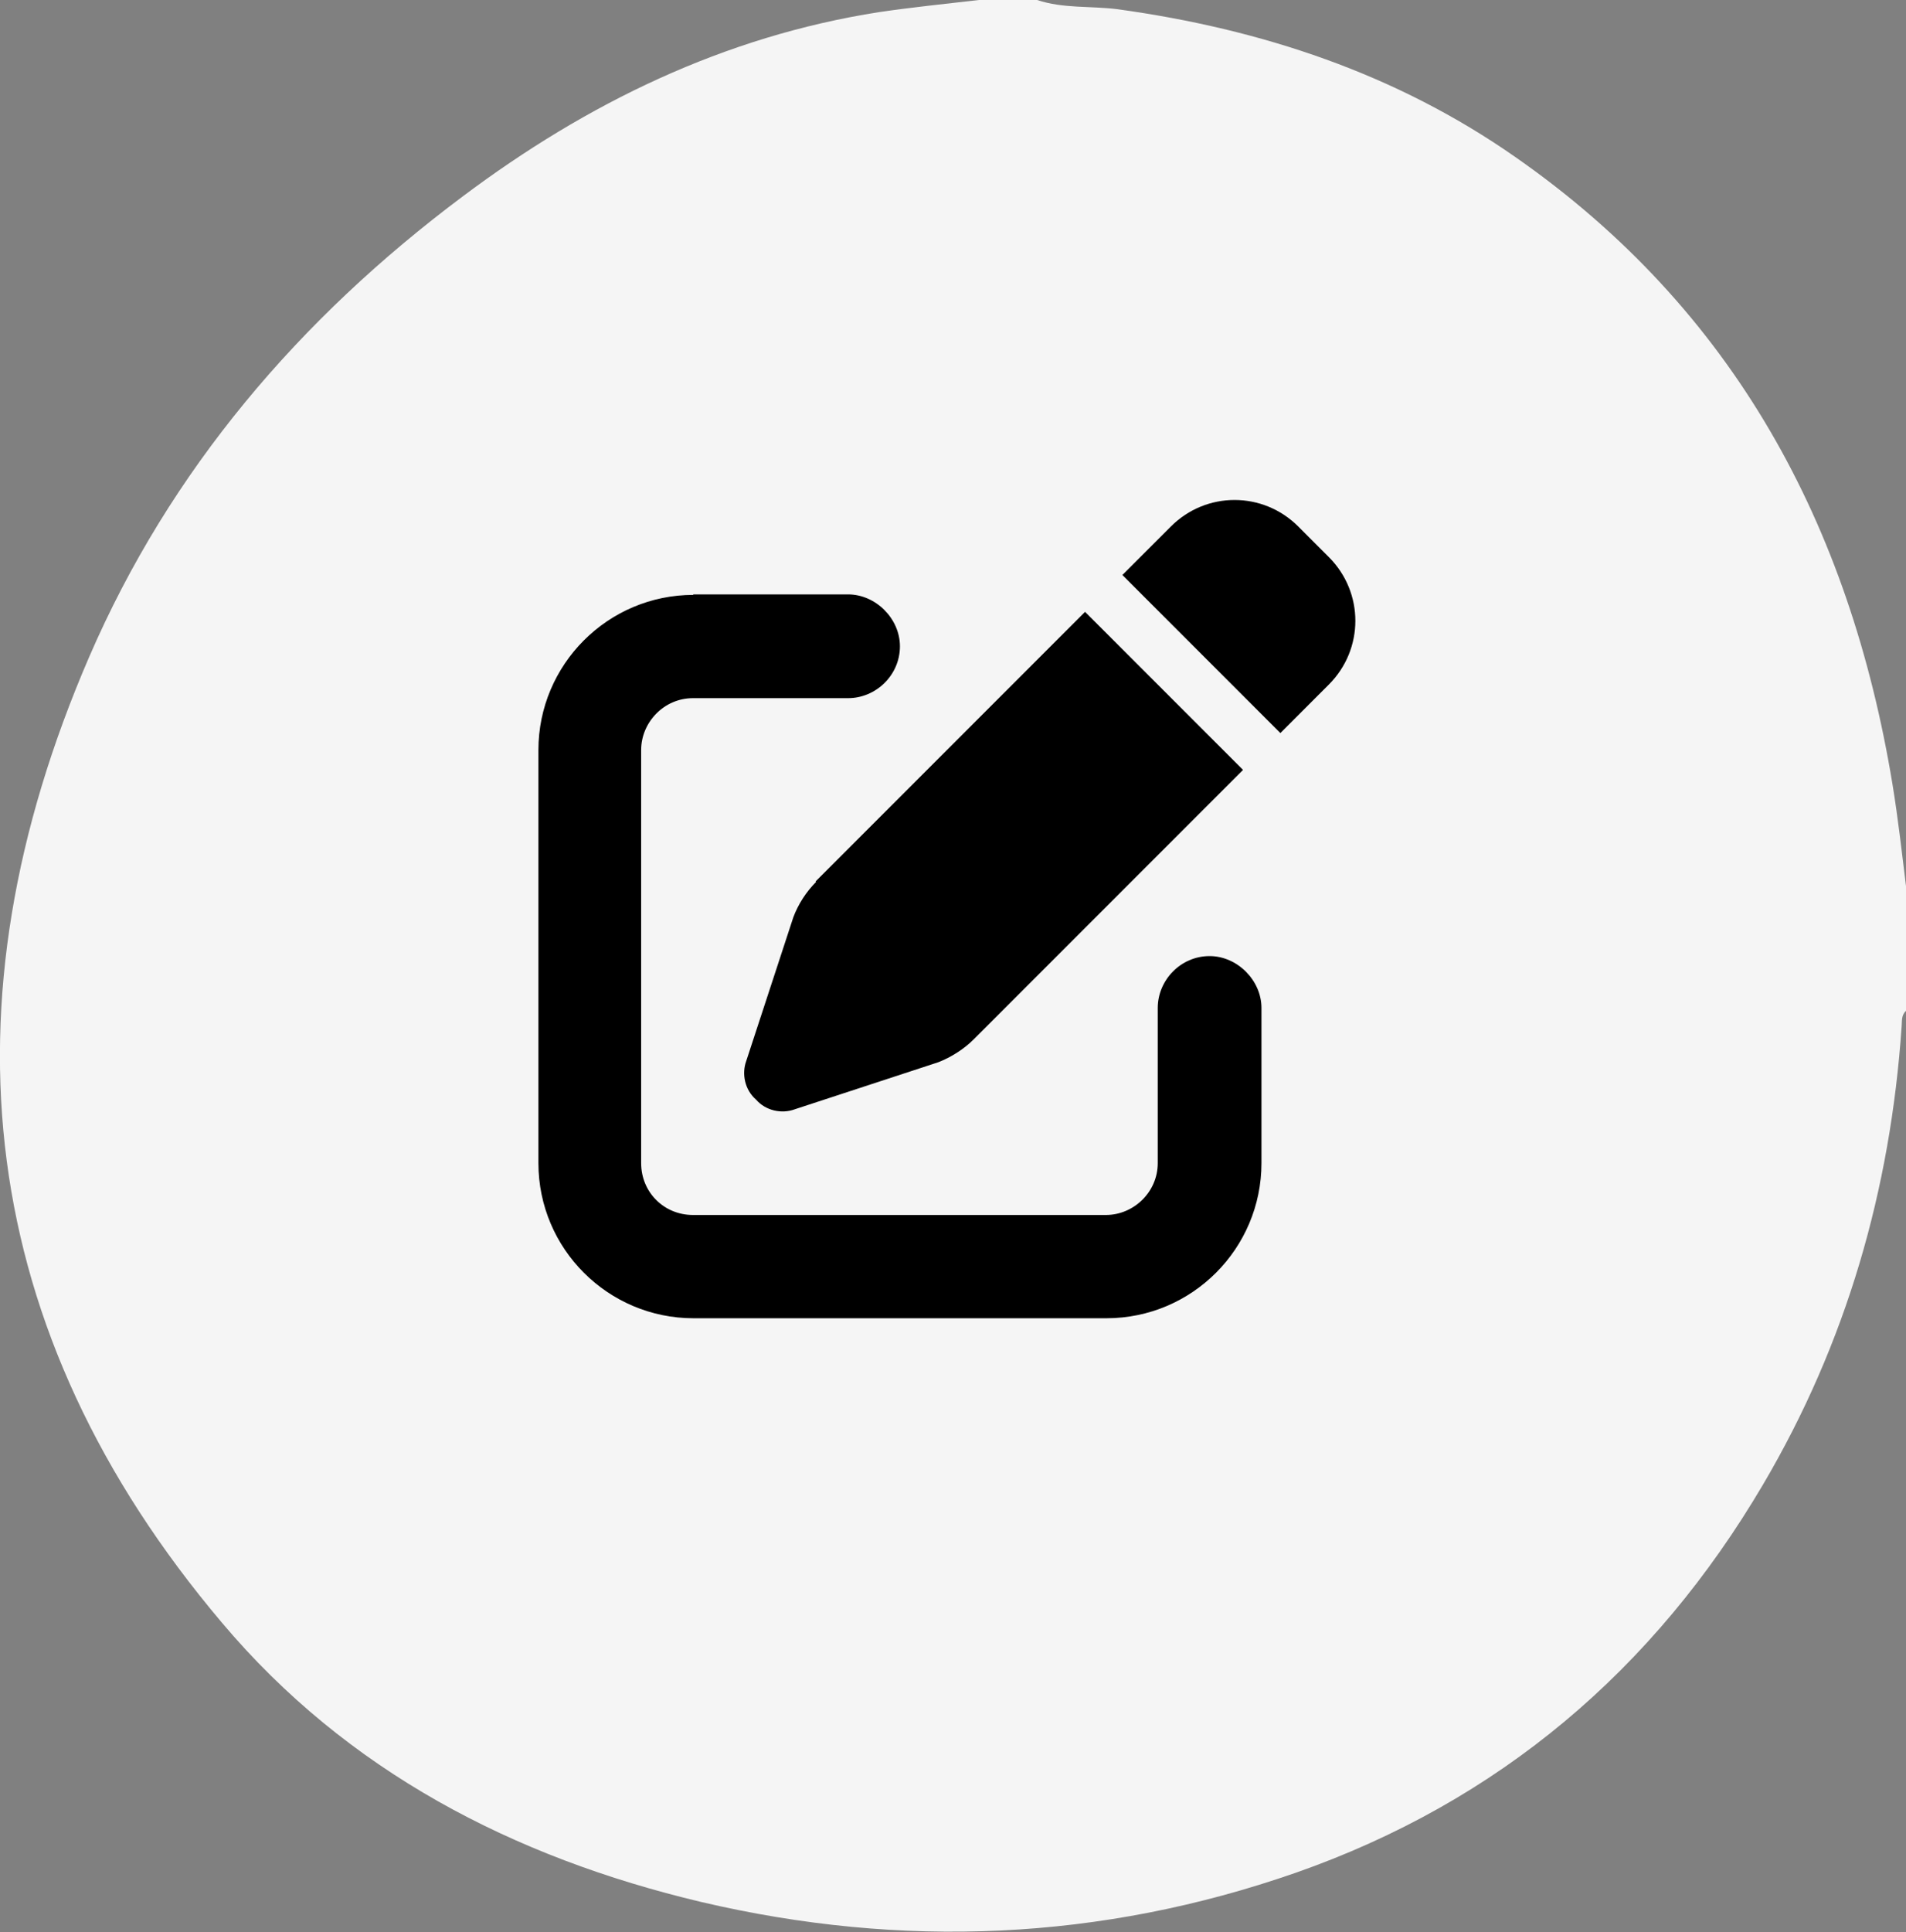
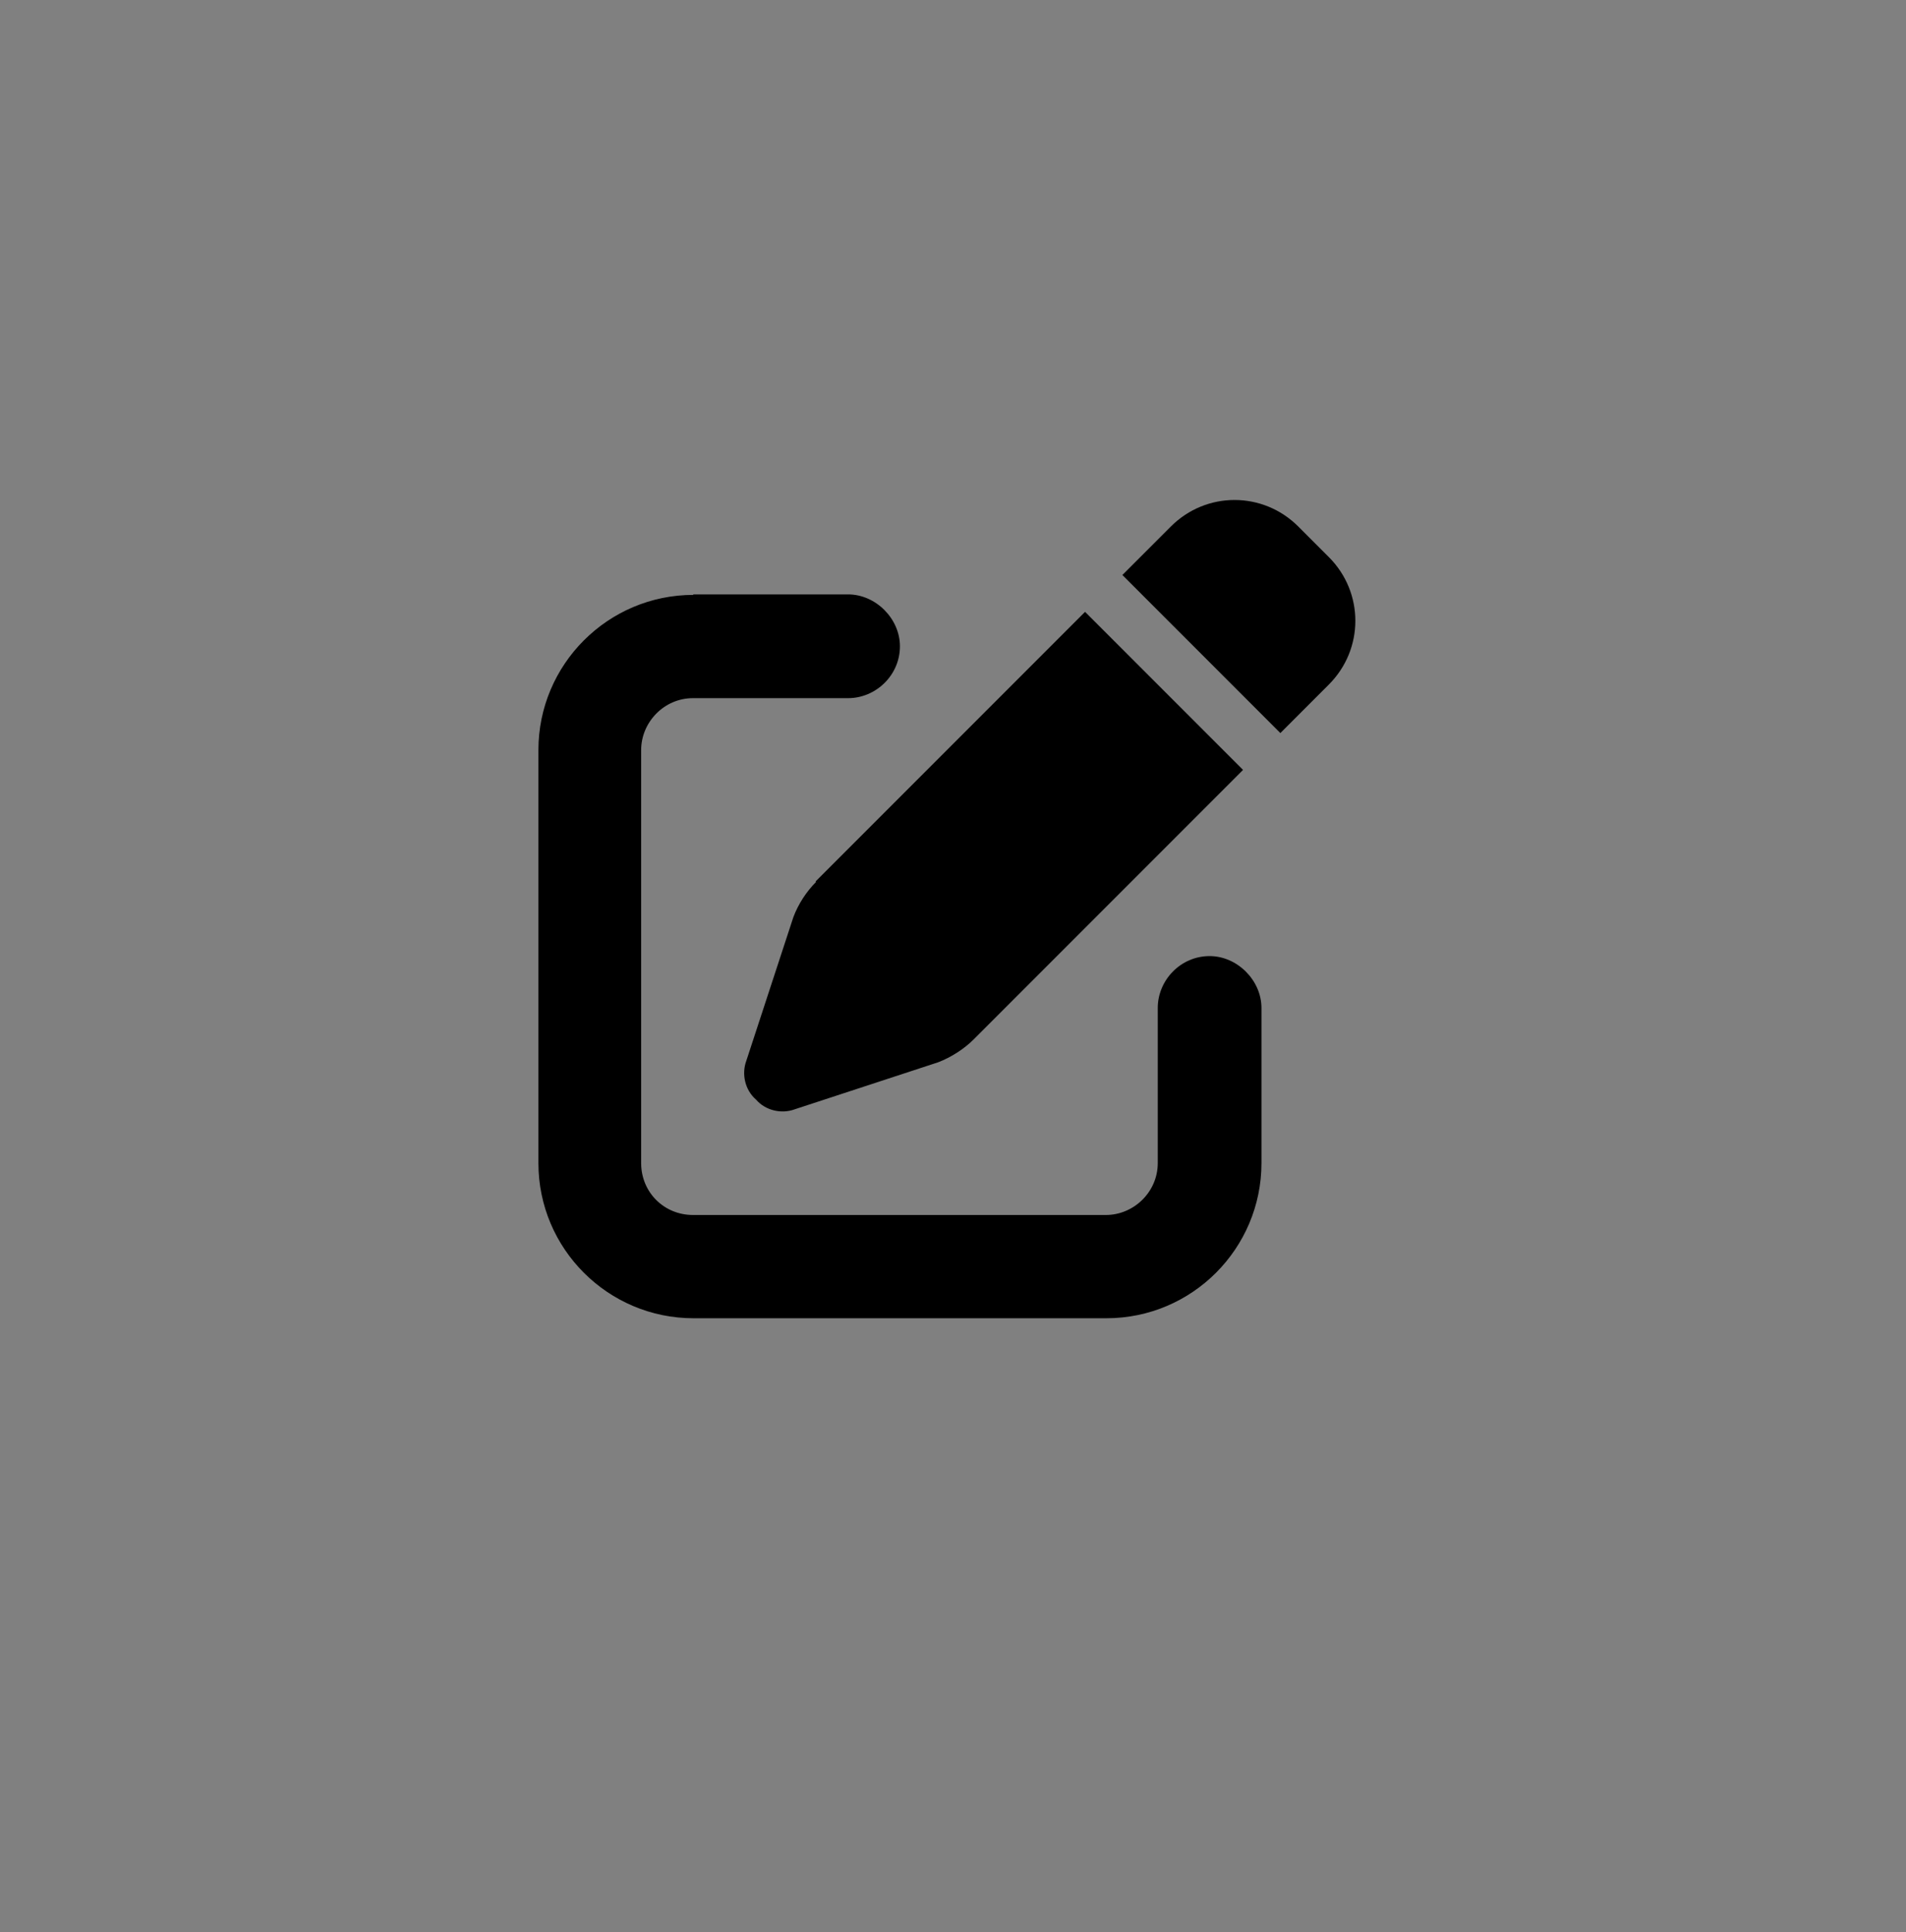
<svg xmlns="http://www.w3.org/2000/svg" id="Capa_2" data-name="Capa 2" viewBox="0 0 39.33 39.85">
  <rect x="0" y="0" width="39.33" height="39.85" fill="#808080" stroke="none" />
  <defs>
    <style>
      .cls-1 {
        fill: #000;
      }

      .cls-1, .cls-2 {
        stroke-width: 0px;
      }

      .cls-2 {
        fill: #f5f5f5;
      }
    </style>
  </defs>
  <g id="Capa_1-2" data-name="Capa 1">
-     <path class="cls-2" d="M39.33,18.37v2.48c-.1.09-.08.21-.09.32-.23,3.37-1.14,6.53-2.86,9.45-2.25,3.82-5.45,6.54-9.65,8.01-4.02,1.4-8.12,1.57-12.26.6-3.88-.92-7.31-2.7-9.89-5.76C-.51,27.45-1.26,20.72,1.84,13.55c1.67-3.86,4.34-6.98,7.71-9.5,2.56-1.92,5.39-3.3,8.59-3.8.68-.1,1.37-.17,2.06-.25h1.2c.54.18,1.11.12,1.66.19,2.97.41,5.75,1.33,8.21,3.05,4.52,3.15,6.9,7.6,7.78,12.93.12.73.2,1.46.29,2.19Z" />
    <path class="cls-1" d="M14.3,12.26h3.2c.57,0,1.07.5,1.07,1.07,0,.6-.5,1.07-1.07,1.07h-3.2c-.6,0-1.07.5-1.07,1.07v8.52c0,.6.47,1.07,1.07,1.07h8.52c.57,0,1.07-.47,1.07-1.07v-3.2c0-.57.47-1.07,1.07-1.07.57,0,1.07.5,1.07,1.07v3.2c0,1.76-1.43,3.2-3.2,3.2h-8.52c-1.76,0-3.2-1.43-3.2-3.2v-8.52c0-1.76,1.43-3.2,3.2-3.2ZM16.83,18.18l5.56-5.56,3.26,3.26-5.56,5.56c-.2.2-.47.37-.73.47l-2.96.97c-.27.1-.6.03-.8-.2-.23-.2-.3-.53-.2-.8l.97-2.96c.1-.27.27-.53.47-.73ZM26.79,10.86l.63.63c.73.73.73,1.9,0,2.63l-1,1-3.26-3.26,1-1c.73-.73,1.9-.73,2.63,0Z" />
  </g>
</svg>